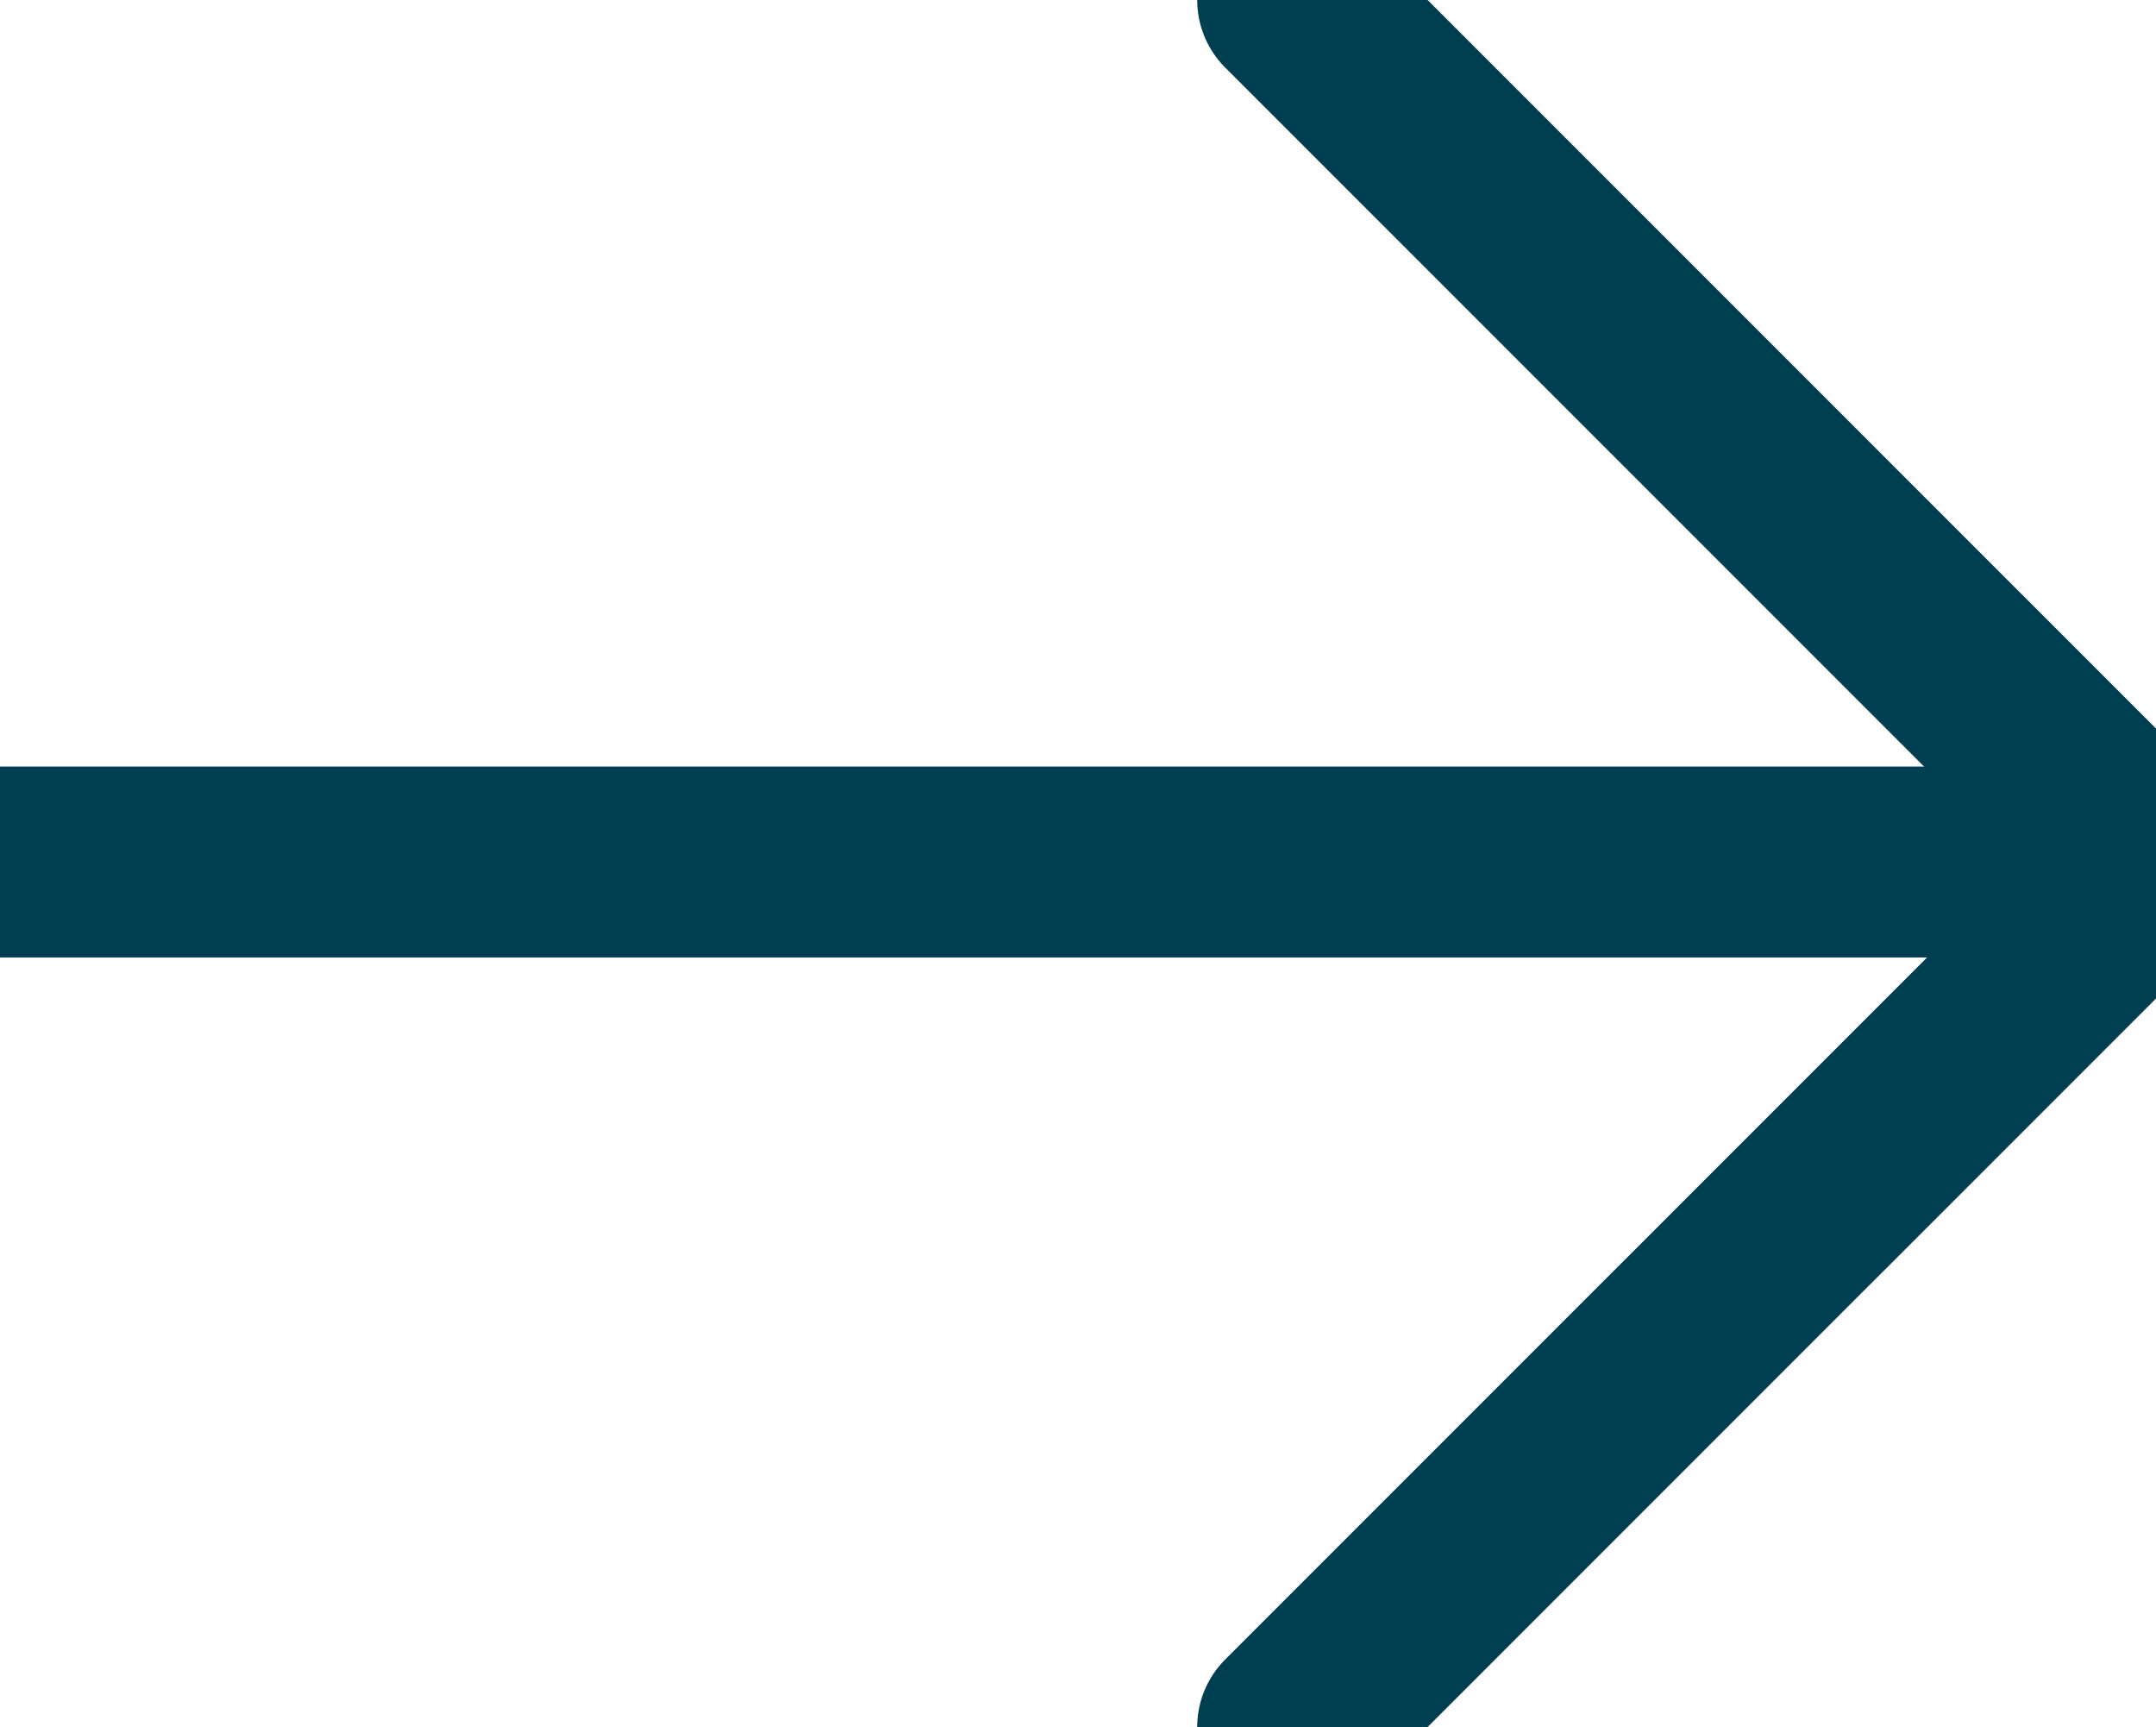
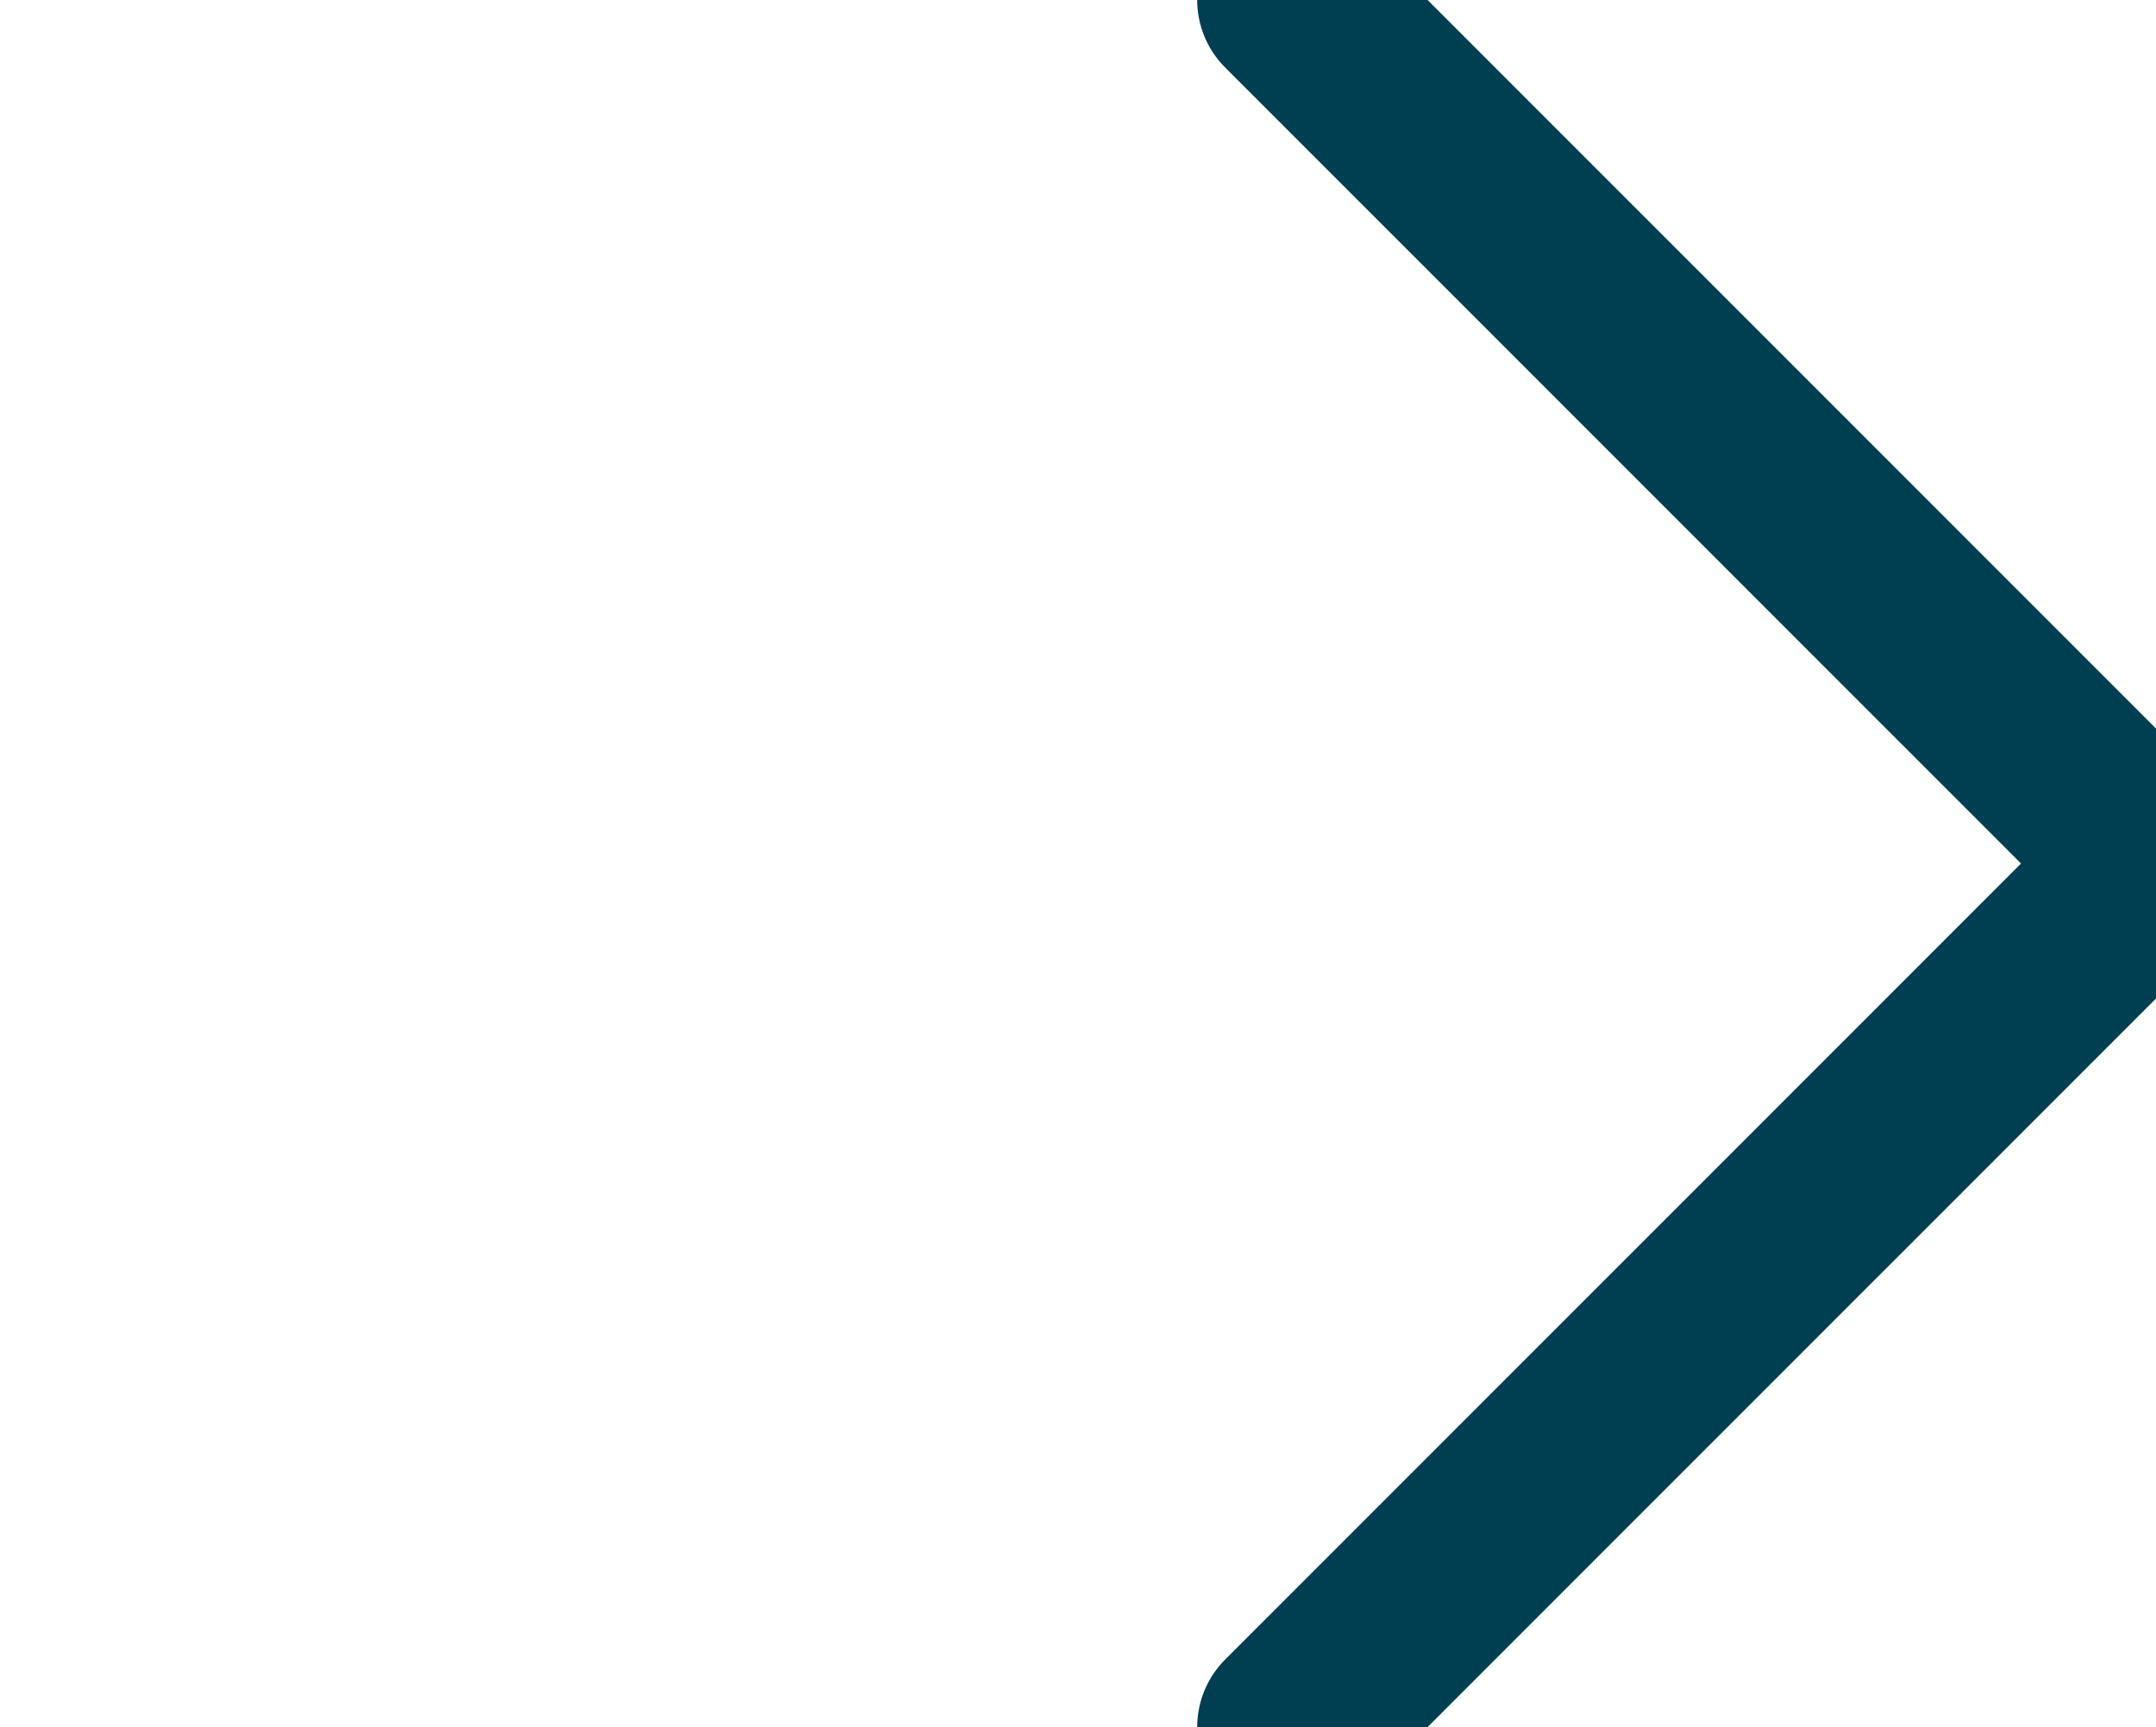
<svg xmlns="http://www.w3.org/2000/svg" width="22.592" height="18.093" viewBox="776 2144.954 22.592 18.093">
  <g data-name="Group 95">
-     <path d="M776 2153.984h21.823" stroke-linejoin="round" stroke-linecap="round" stroke-width="2" stroke="#003e51" fill="transparent" data-name="Line 5" />
    <path d="m789.545 2144.954 9.047 9.046-9.047 9.046" stroke-linejoin="round" stroke-linecap="round" stroke-width="2" stroke="#003e51" fill="transparent" data-name="Path 82" />
  </g>
</svg>